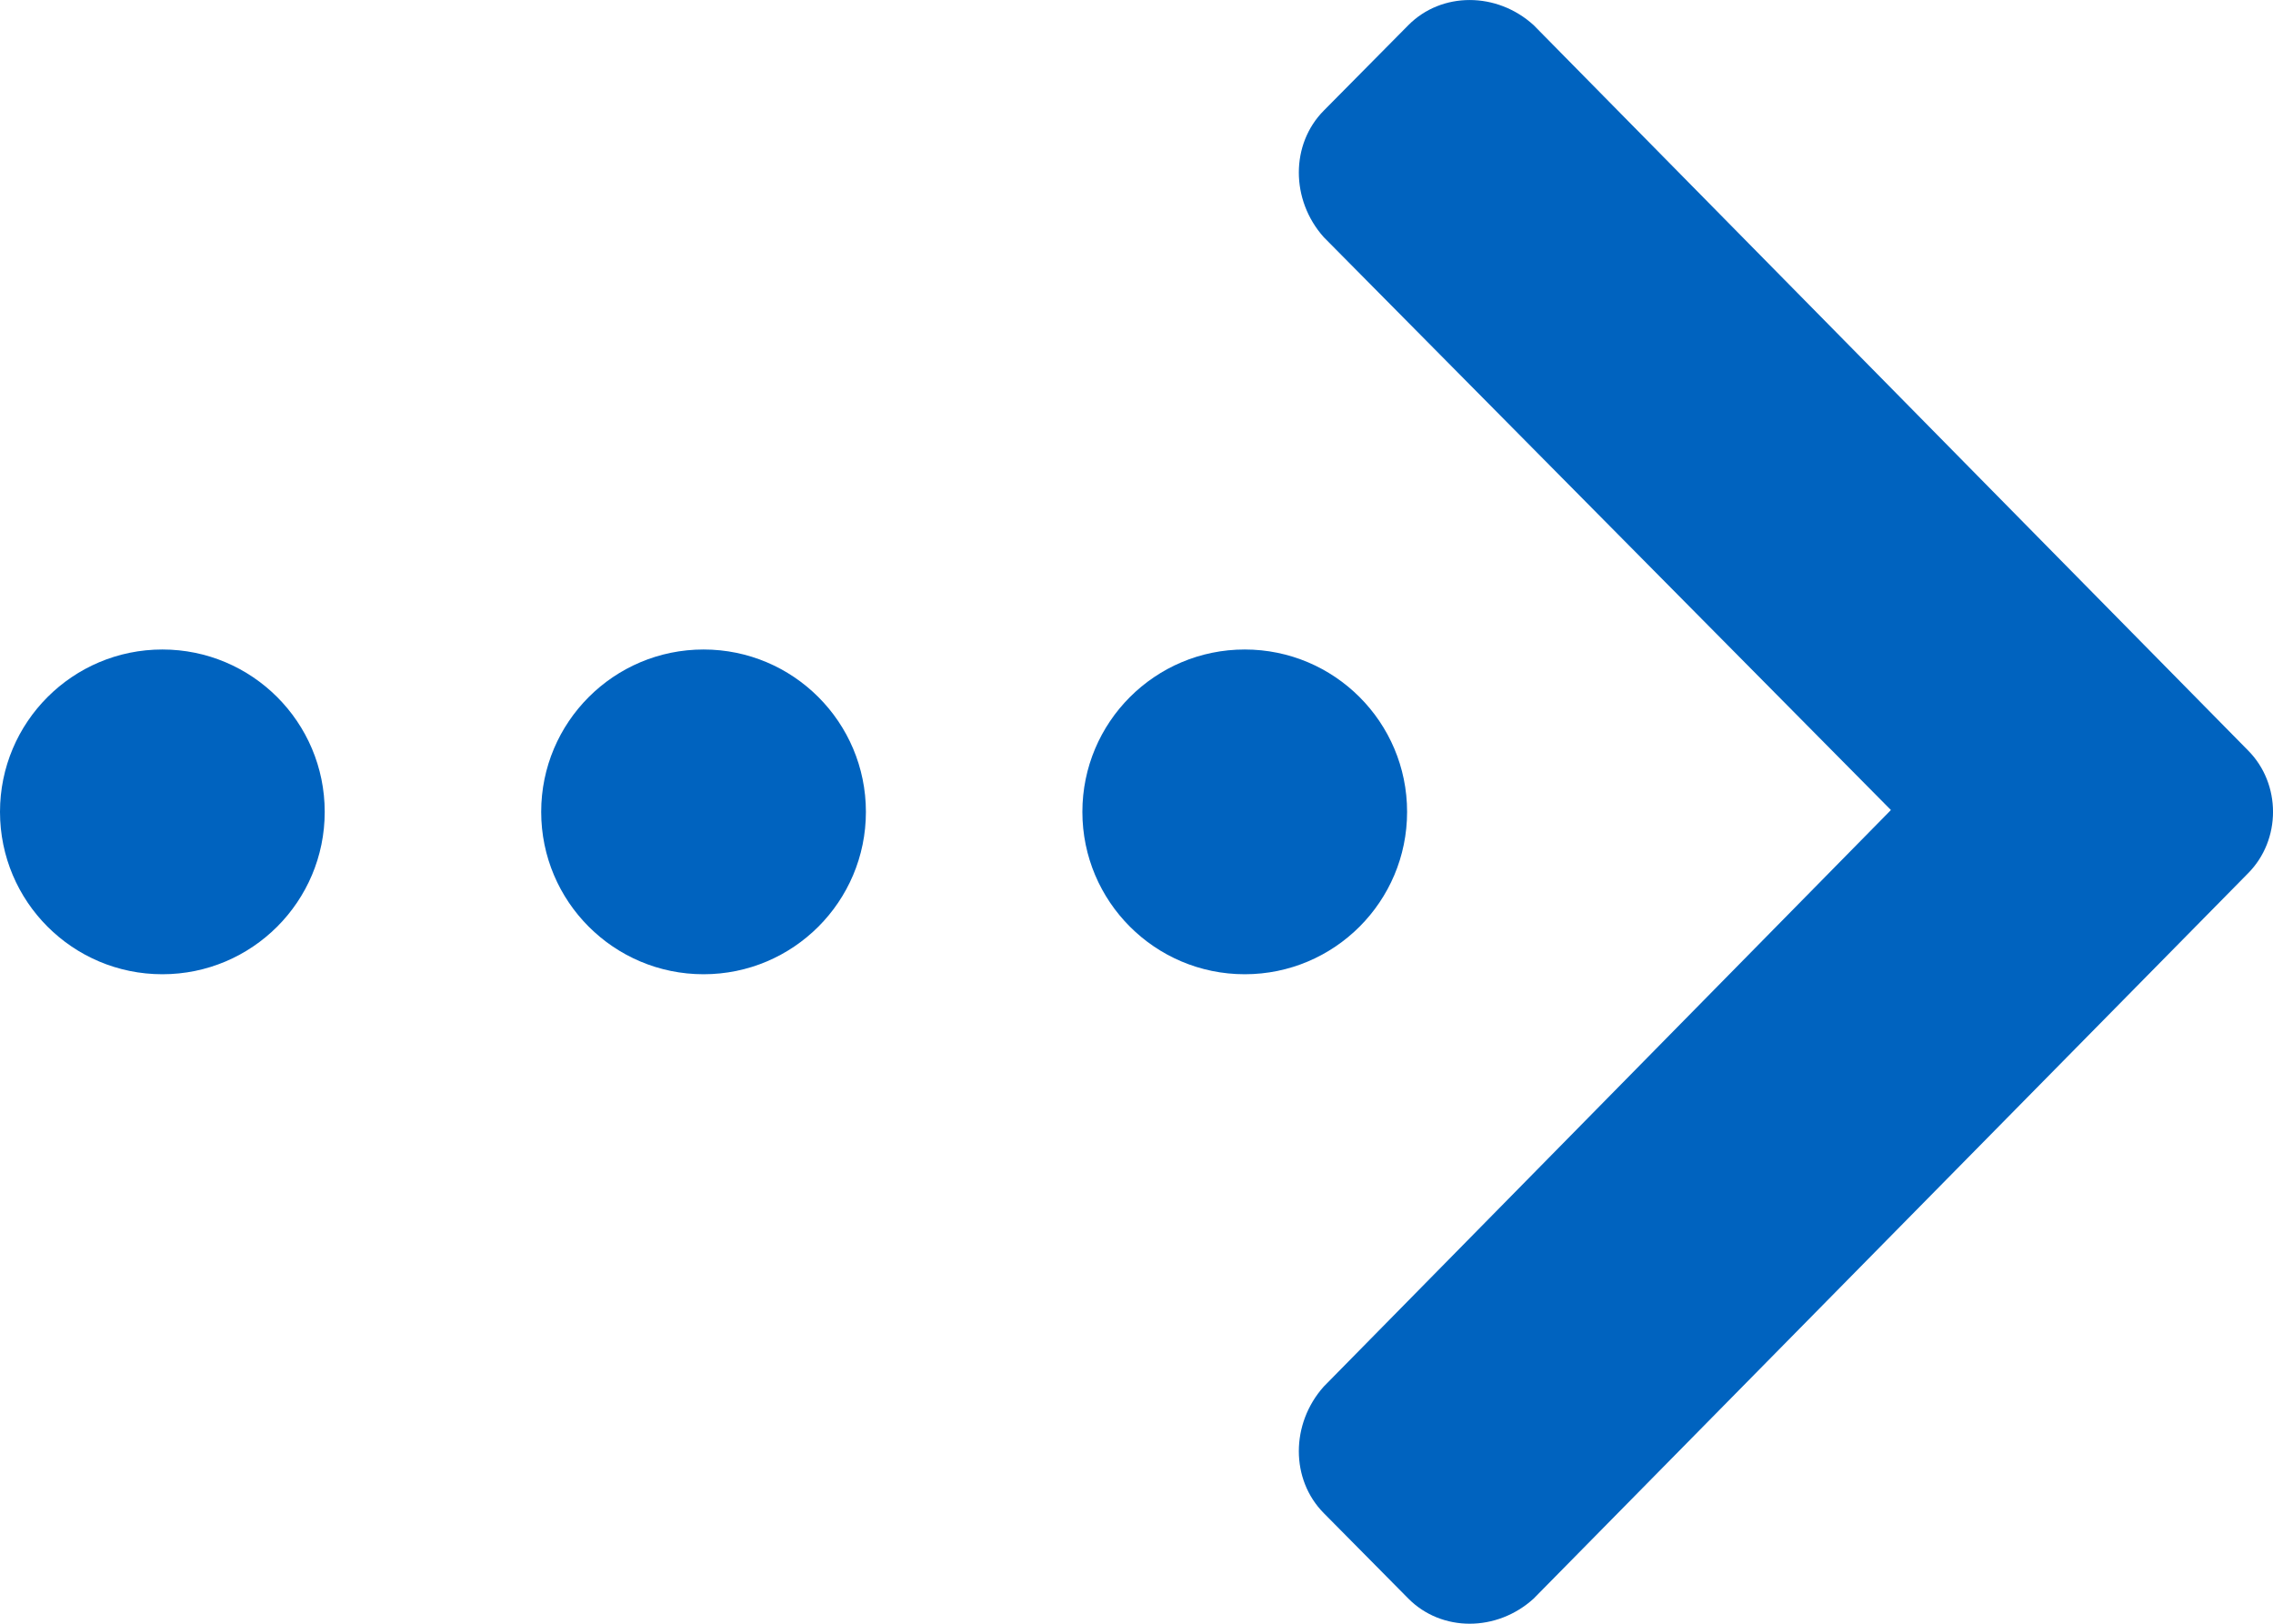
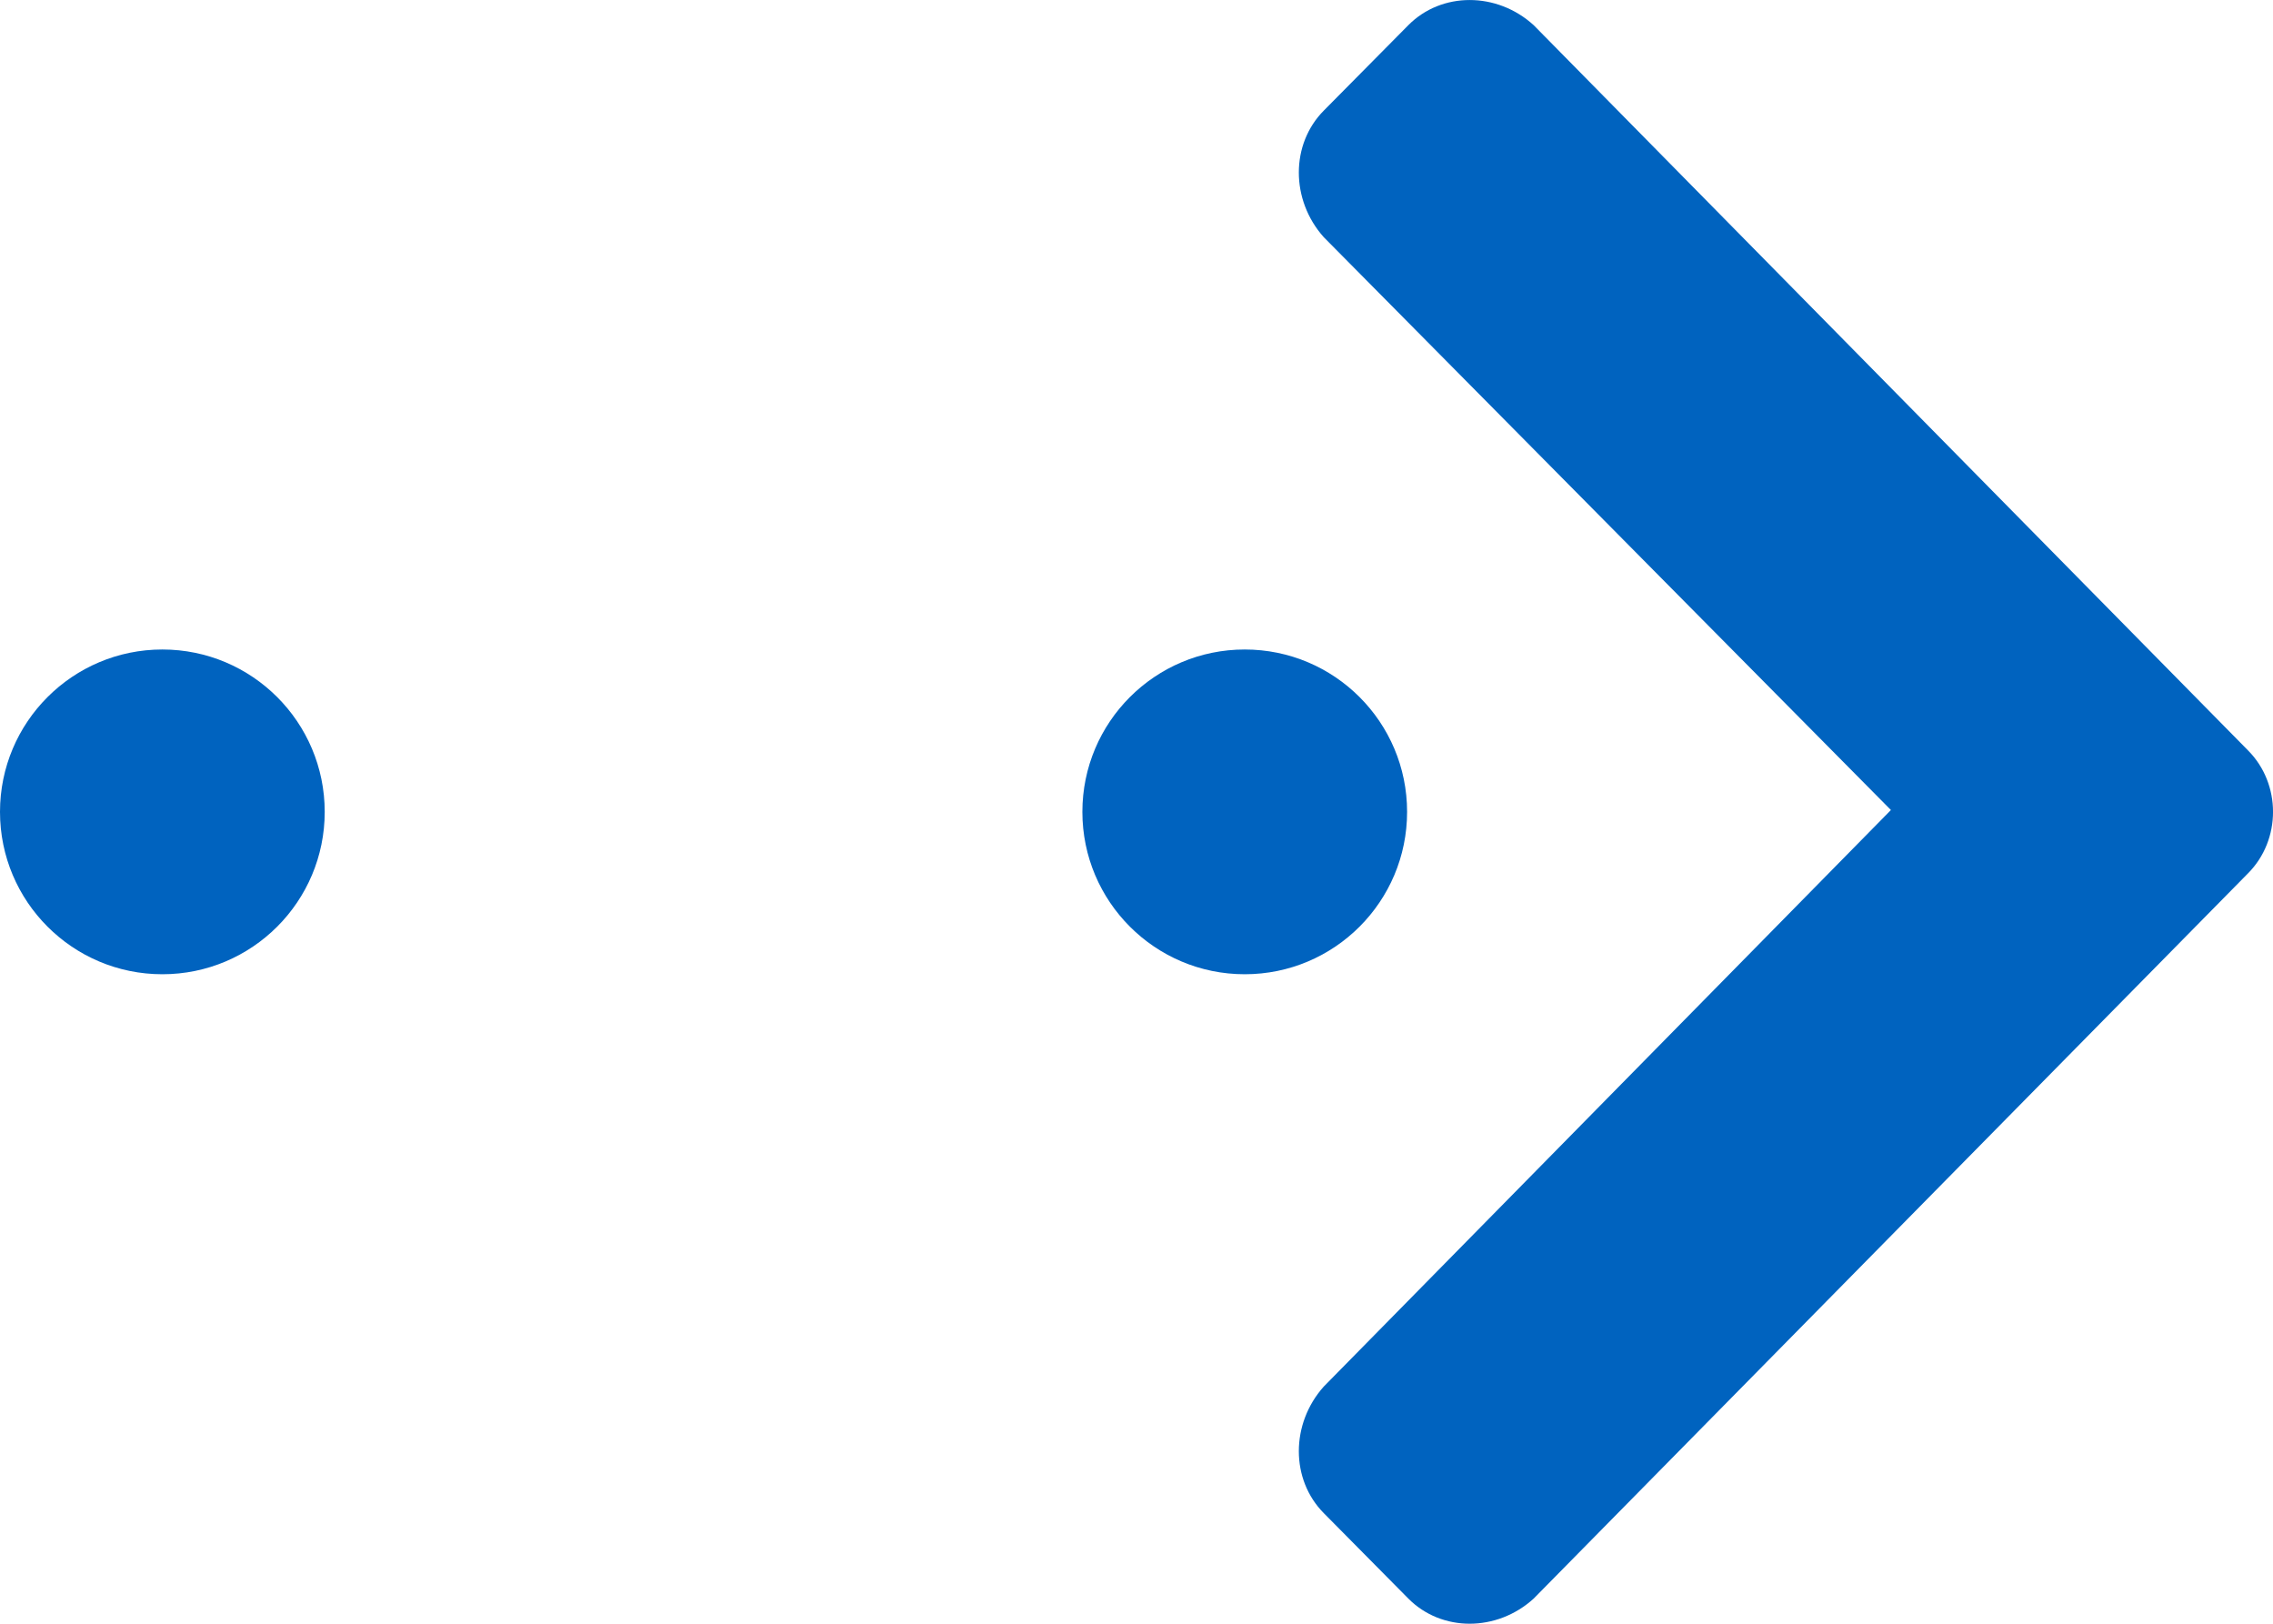
<svg xmlns="http://www.w3.org/2000/svg" width="21" height="15" viewBox="0 0 21 15" fill="none">
  <path d="M20.77 8.067L14.169 14.768C13.829 15.077 13.319 15.077 13.012 14.768L12.23 13.978C11.923 13.668 11.923 13.153 12.23 12.809L17.47 7.483L12.23 2.191C11.923 1.847 11.923 1.332 12.23 1.022L13.012 0.232C13.319 -0.077 13.829 -0.077 14.169 0.232L20.77 6.933C21.077 7.242 21.077 7.758 20.77 8.067Z" fill="#0063BF" />
  <circle cx="1.5" cy="7.5" r="1.5" fill="#0063BF" />
-   <circle cx="6.5" cy="7.5" r="1.5" fill="#0063BF" />
  <circle cx="11.5" cy="7.5" r="1.5" fill="#0063BF" />
</svg>